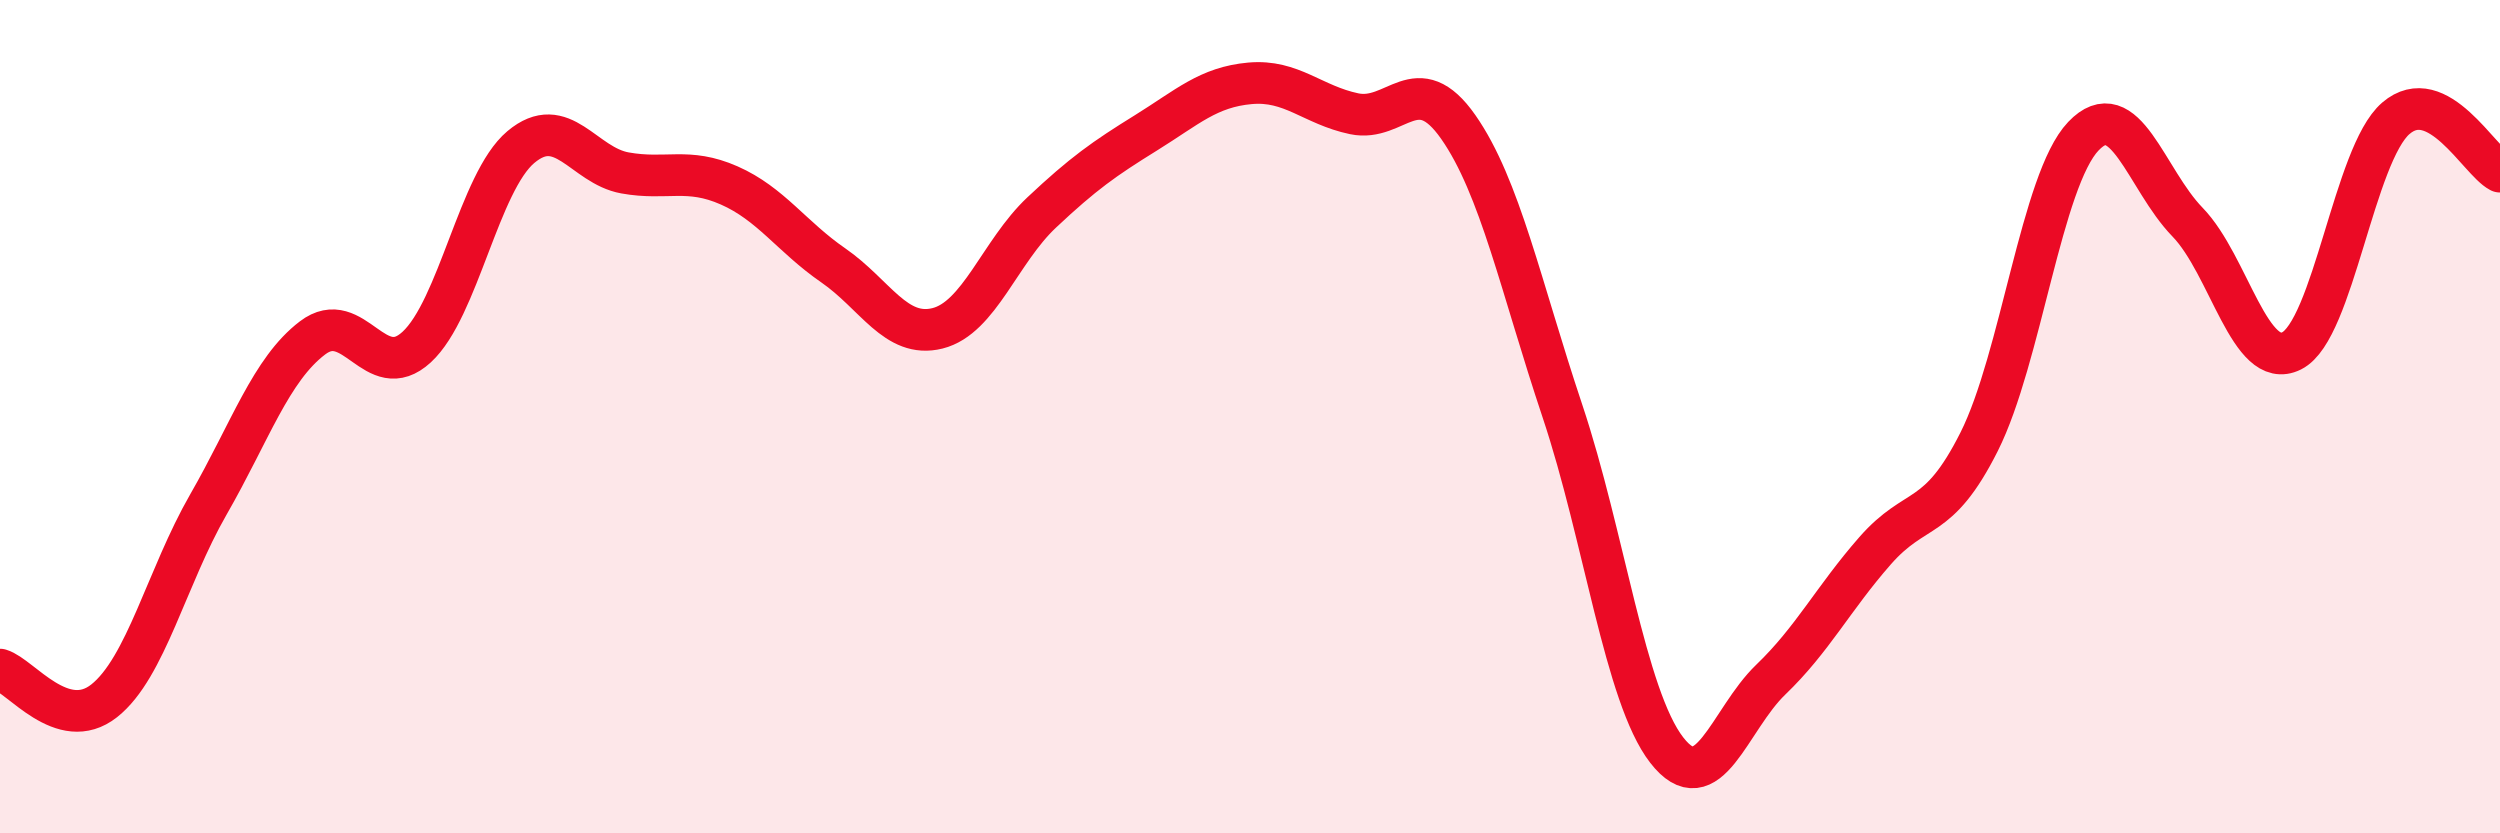
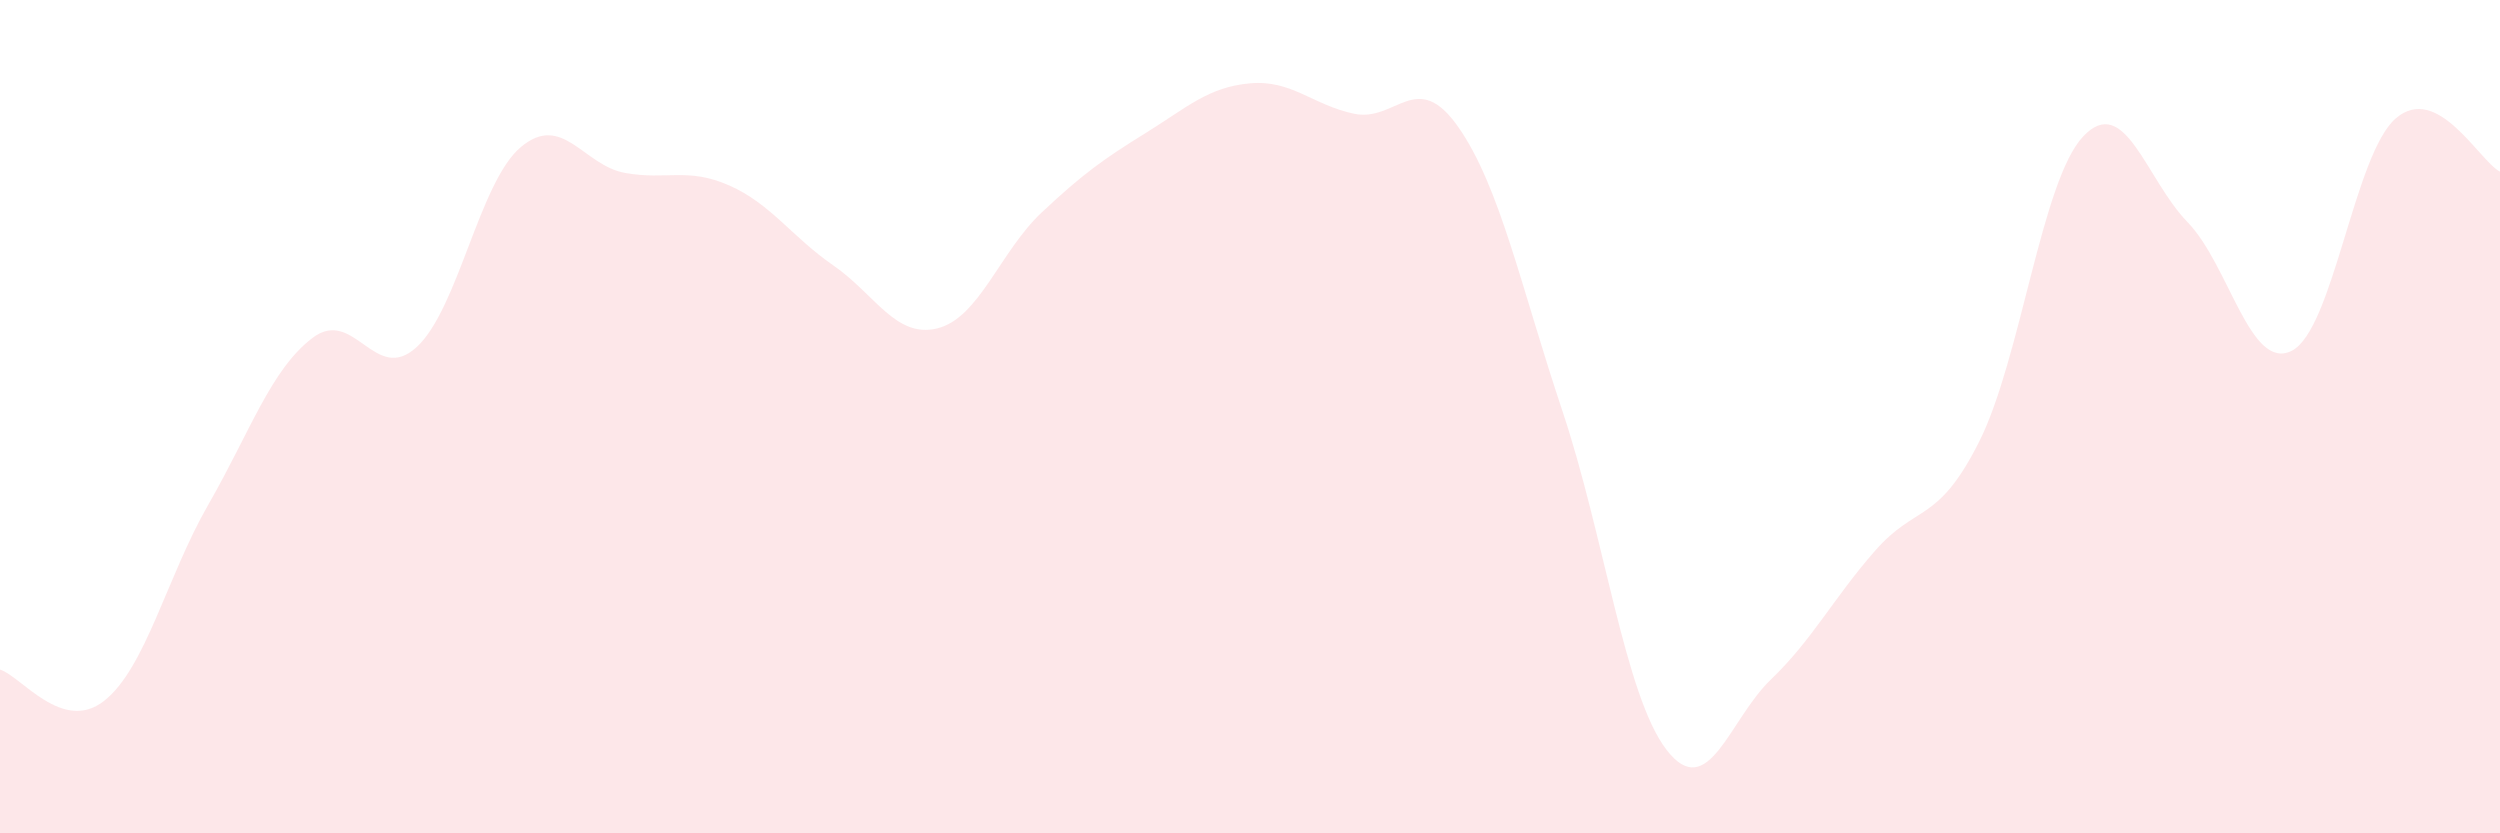
<svg xmlns="http://www.w3.org/2000/svg" width="60" height="20" viewBox="0 0 60 20">
  <path d="M 0,16.07 C 0.5,16.22 1.5,17.61 2.5,16.82 C 3.5,16.03 4,13.85 5,12.11 C 6,10.37 6.5,8.87 7.5,8.11 C 8.5,7.35 9,9.25 10,8.33 C 11,7.41 11.5,4.37 12.5,3.53 C 13.5,2.69 14,3.97 15,4.15 C 16,4.33 16.5,4.01 17.5,4.45 C 18.5,4.89 19,5.68 20,6.37 C 21,7.06 21.5,8.13 22.5,7.88 C 23.5,7.63 24,6.04 25,5.1 C 26,4.16 26.5,3.81 27.5,3.19 C 28.5,2.57 29,2.09 30,2 C 31,1.91 31.5,2.52 32.5,2.73 C 33.5,2.94 34,1.62 35,3.05 C 36,4.48 36.5,6.88 37.5,9.87 C 38.5,12.86 39,16.71 40,18 C 41,19.29 41.5,17.27 42.5,16.31 C 43.5,15.35 44,14.36 45,13.22 C 46,12.08 46.5,12.59 47.5,10.6 C 48.5,8.61 49,4.32 50,3.27 C 51,2.22 51.5,4.3 52.5,5.33 C 53.5,6.36 54,8.92 55,8.42 C 56,7.92 56.5,3.7 57.5,2.84 C 58.5,1.98 59.5,3.86 60,4.12L60 20L0 20Z" fill="#EB0A25" opacity="0.1" stroke-linecap="round" stroke-linejoin="round" />
-   <path d="M 0,16.07 C 0.5,16.22 1.5,17.61 2.5,16.82 C 3.5,16.03 4,13.85 5,12.11 C 6,10.37 6.5,8.87 7.5,8.11 C 8.5,7.35 9,9.25 10,8.33 C 11,7.41 11.5,4.37 12.5,3.53 C 13.5,2.69 14,3.97 15,4.15 C 16,4.33 16.5,4.01 17.5,4.45 C 18.5,4.89 19,5.68 20,6.37 C 21,7.06 21.5,8.13 22.5,7.88 C 23.5,7.63 24,6.04 25,5.1 C 26,4.16 26.5,3.81 27.5,3.19 C 28.5,2.57 29,2.09 30,2 C 31,1.91 31.5,2.52 32.5,2.73 C 33.5,2.94 34,1.62 35,3.05 C 36,4.48 36.5,6.88 37.5,9.87 C 38.5,12.86 39,16.71 40,18 C 41,19.29 41.5,17.27 42.5,16.31 C 43.5,15.35 44,14.36 45,13.22 C 46,12.08 46.5,12.59 47.5,10.6 C 48.5,8.61 49,4.32 50,3.27 C 51,2.22 51.5,4.3 52.5,5.33 C 53.5,6.36 54,8.92 55,8.42 C 56,7.92 56.5,3.7 57.5,2.84 C 58.5,1.98 59.5,3.86 60,4.12" stroke="#EB0A25" stroke-width="1" fill="none" stroke-linecap="round" stroke-linejoin="round" />
</svg>